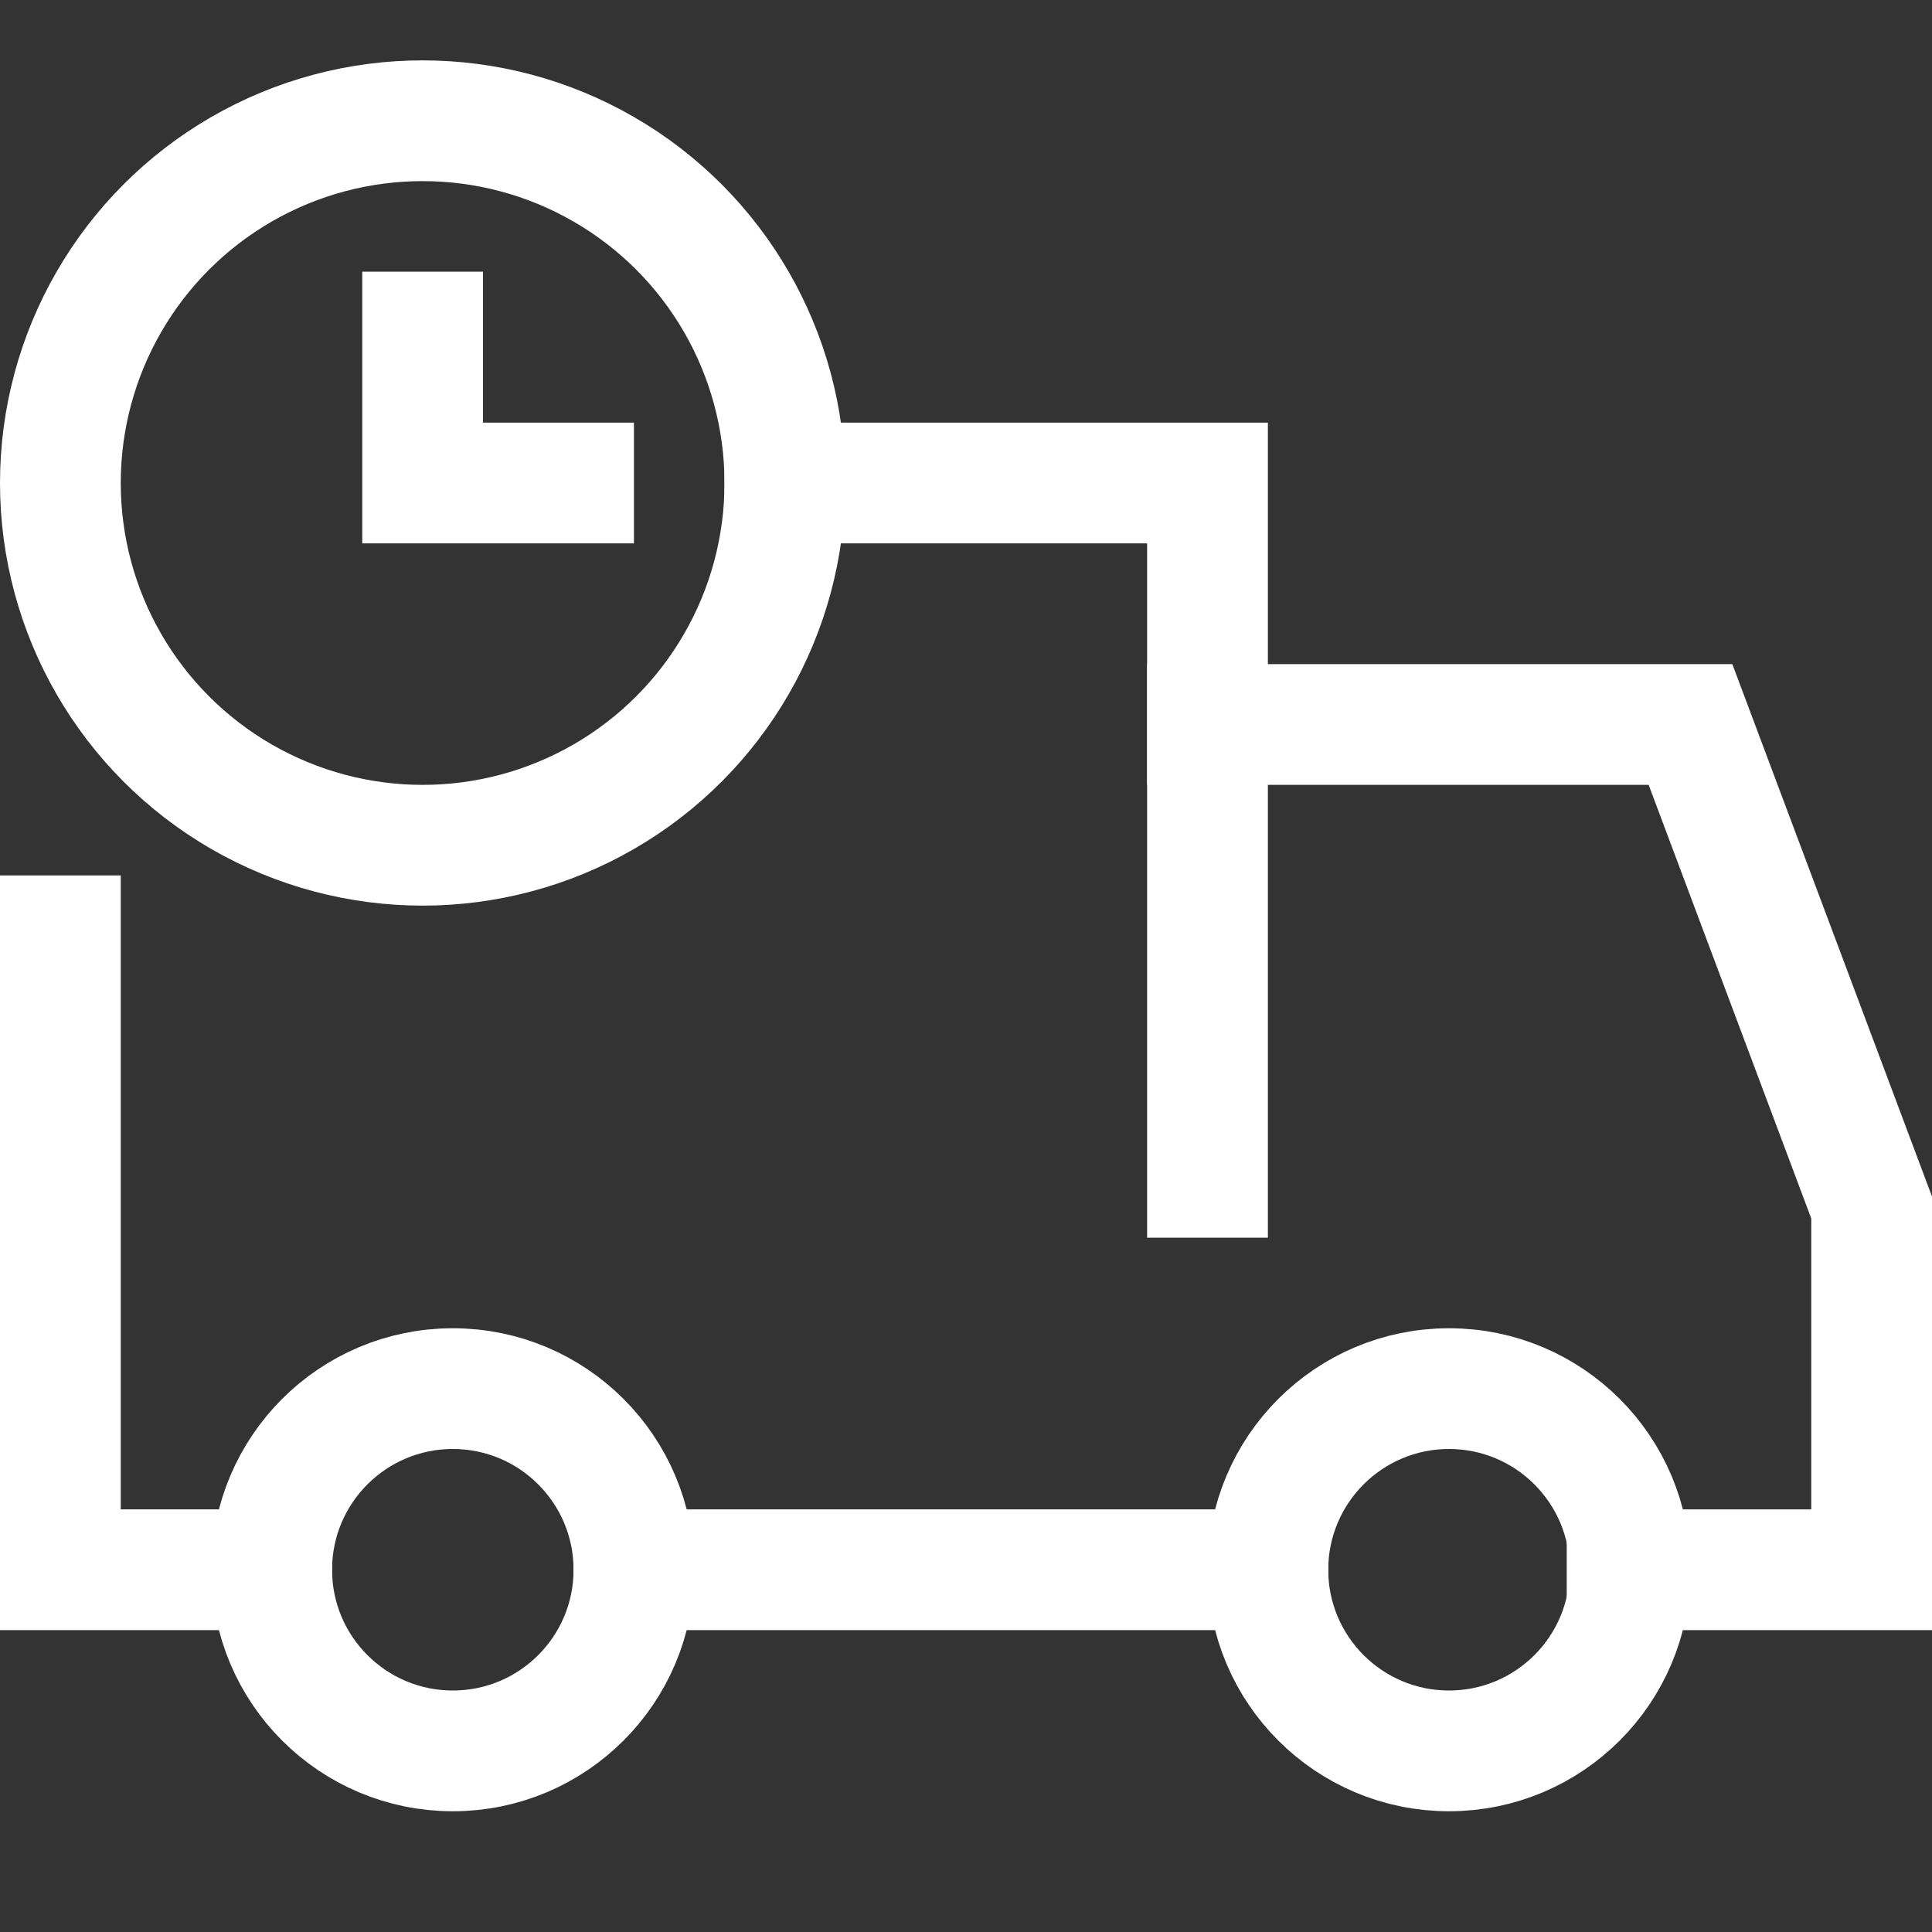
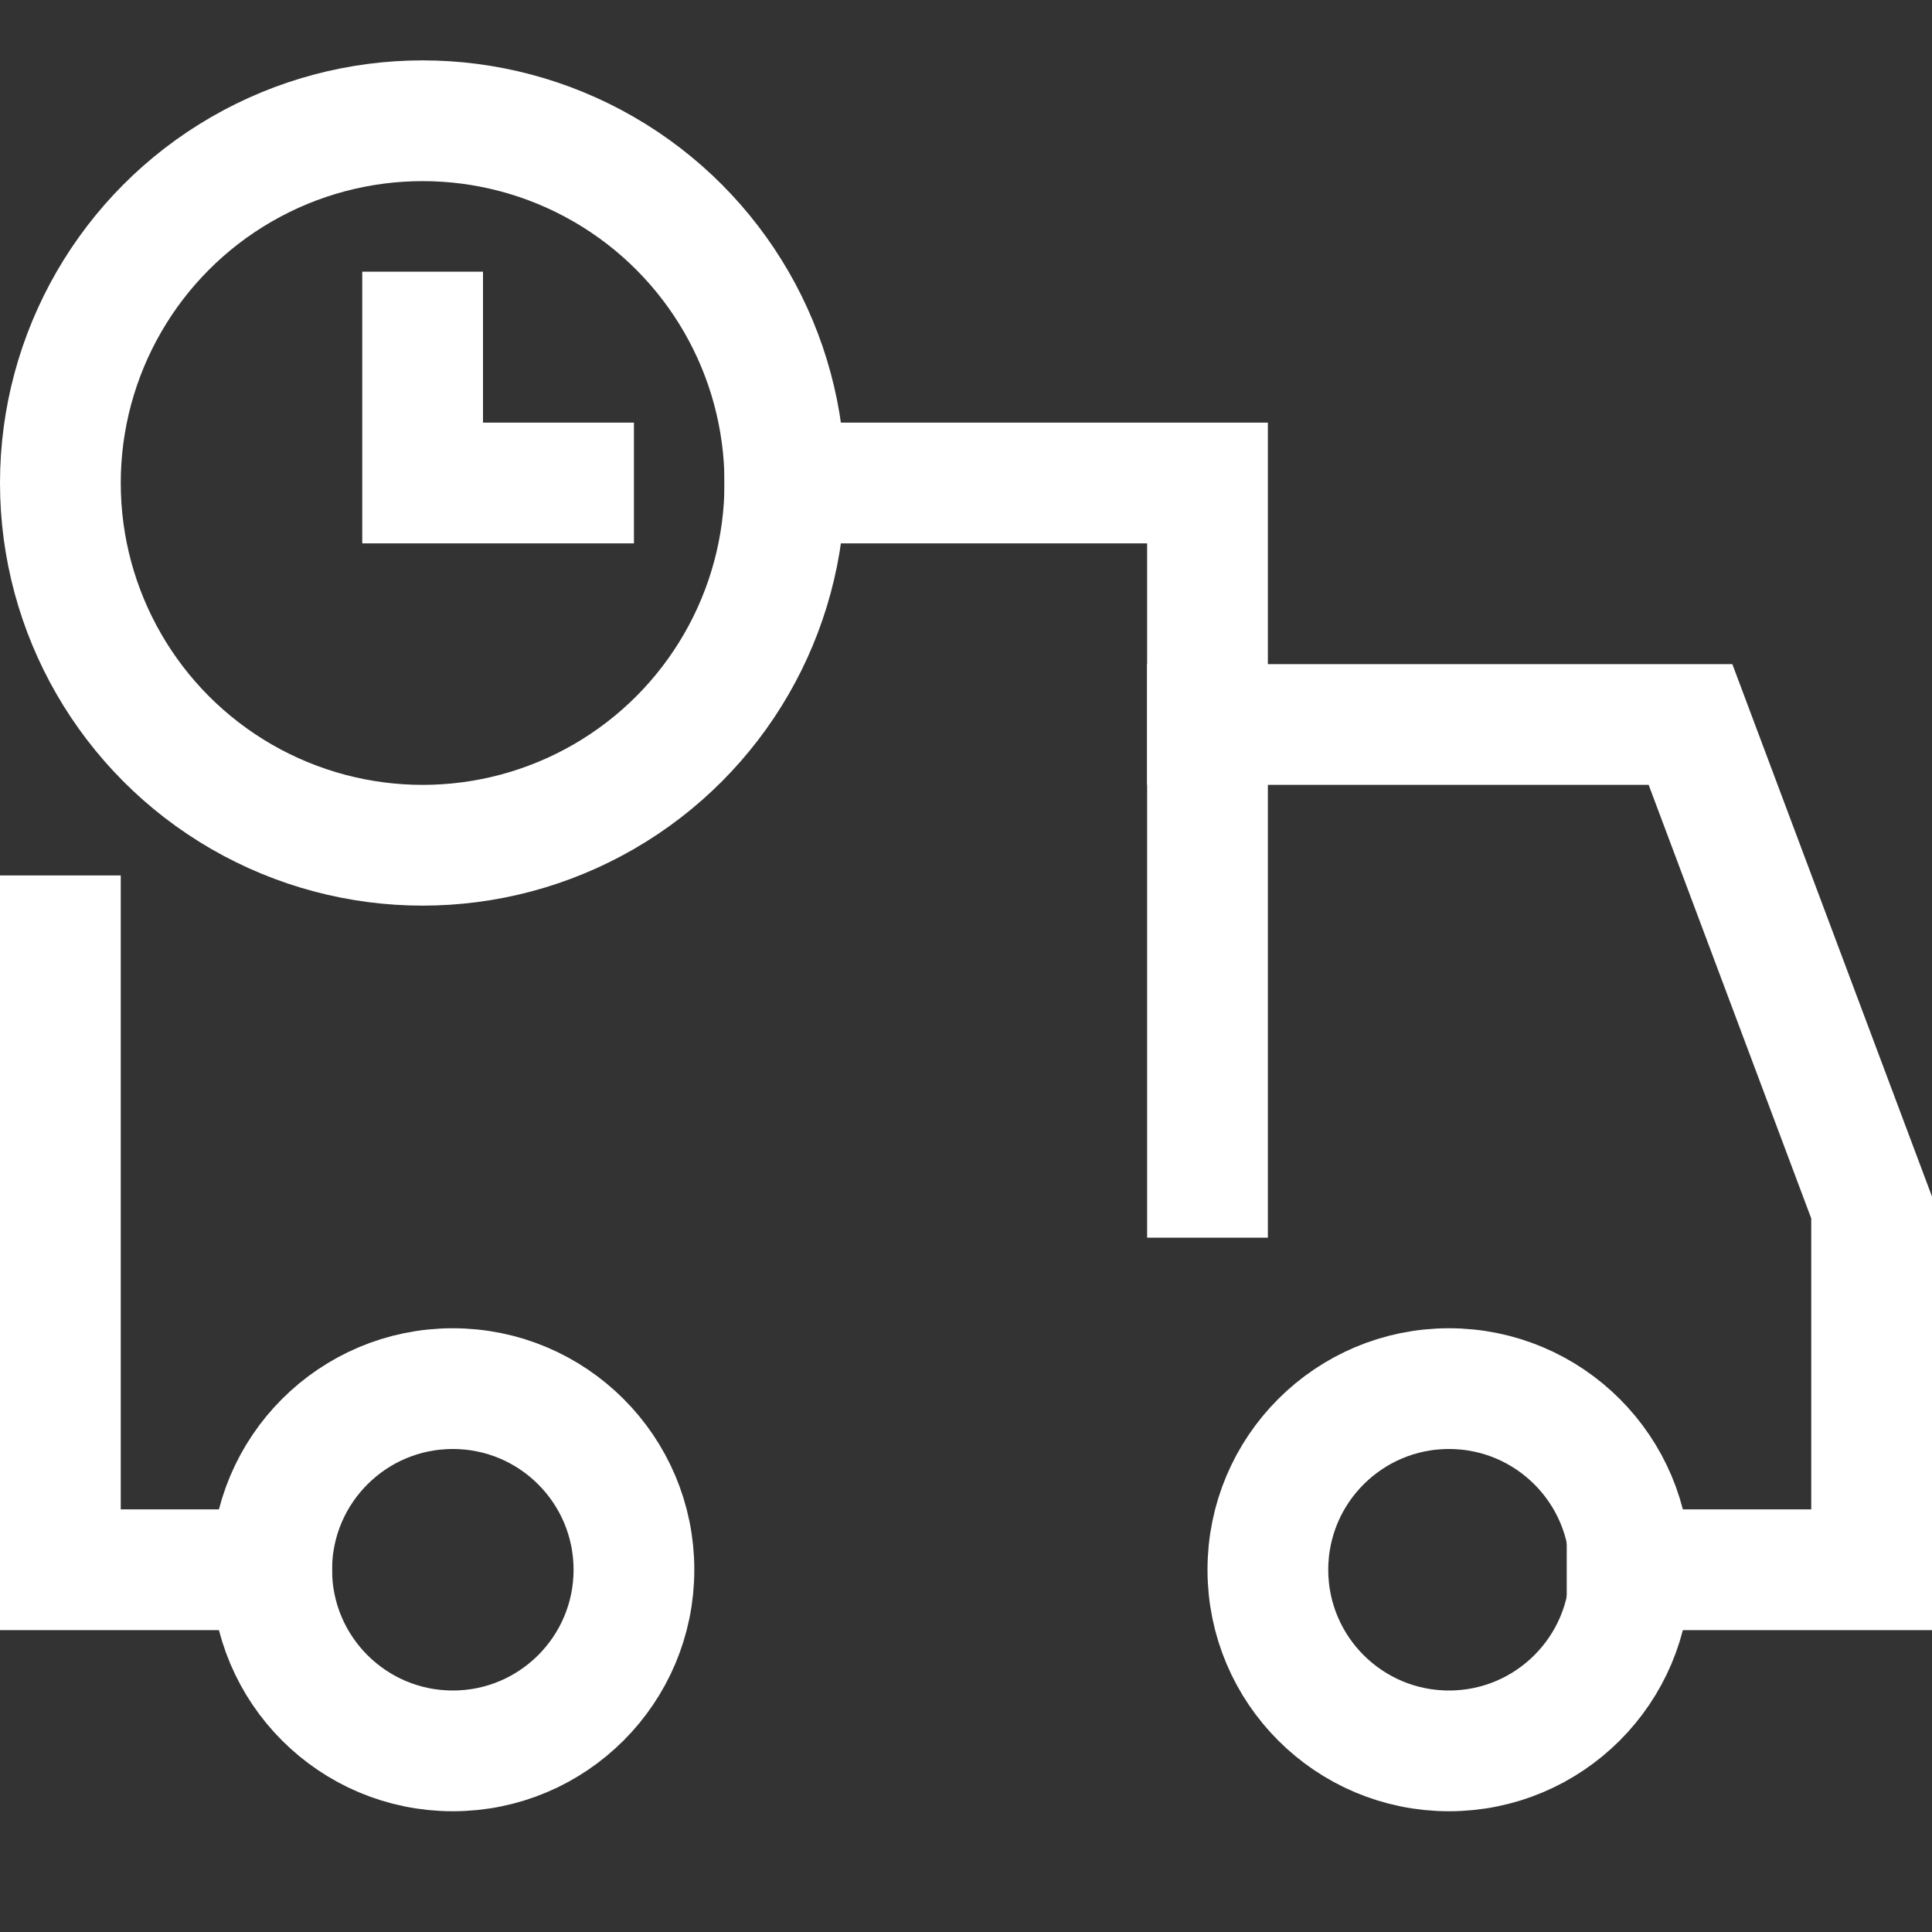
<svg xmlns="http://www.w3.org/2000/svg" version="1.1" x="0px" y="0px" viewBox="0 0 64 64" xml:space="preserve" width="64" height="64">
  <rect x="0" y="0" width="64" height="64" fill="#333333" stroke="none" />
  <title>delivery time</title>
  <g class="nc-icon-wrapper" stroke-linecap="square" stroke-linejoin="miter" stroke-width="4" fill="#ffffff" stroke="#ffffff">
    <polyline fill="none" stroke="#ffffff" stroke-miterlimit="10" points="40,24 56,24 62,40 62,52 53.9,52 " />
-     <line fill="none" stroke="#ffffff" stroke-miterlimit="10" x1="42" y1="52" x2="21" y2="52" />
    <polyline fill="none" stroke="#ffffff" stroke-miterlimit="10" points="26,16 40,16 40,39 " />
    <polyline fill="none" stroke="#ffffff" stroke-miterlimit="10" points="9,52 2,52 2,31 " />
    <circle data-color="color-2" fill="none" stroke-miterlimit="10" cx="15" cy="52" r="6" />
    <circle data-color="color-2" fill="none" stroke-miterlimit="10" cx="48" cy="52" r="6" />
    <circle data-color="color-2" fill="none" stroke-miterlimit="10" cx="14" cy="16" r="12" />
    <polyline data-color="color-2" fill="none" stroke-miterlimit="10" points=" 14,11 14,16 19,16 " />
  </g>
</svg>